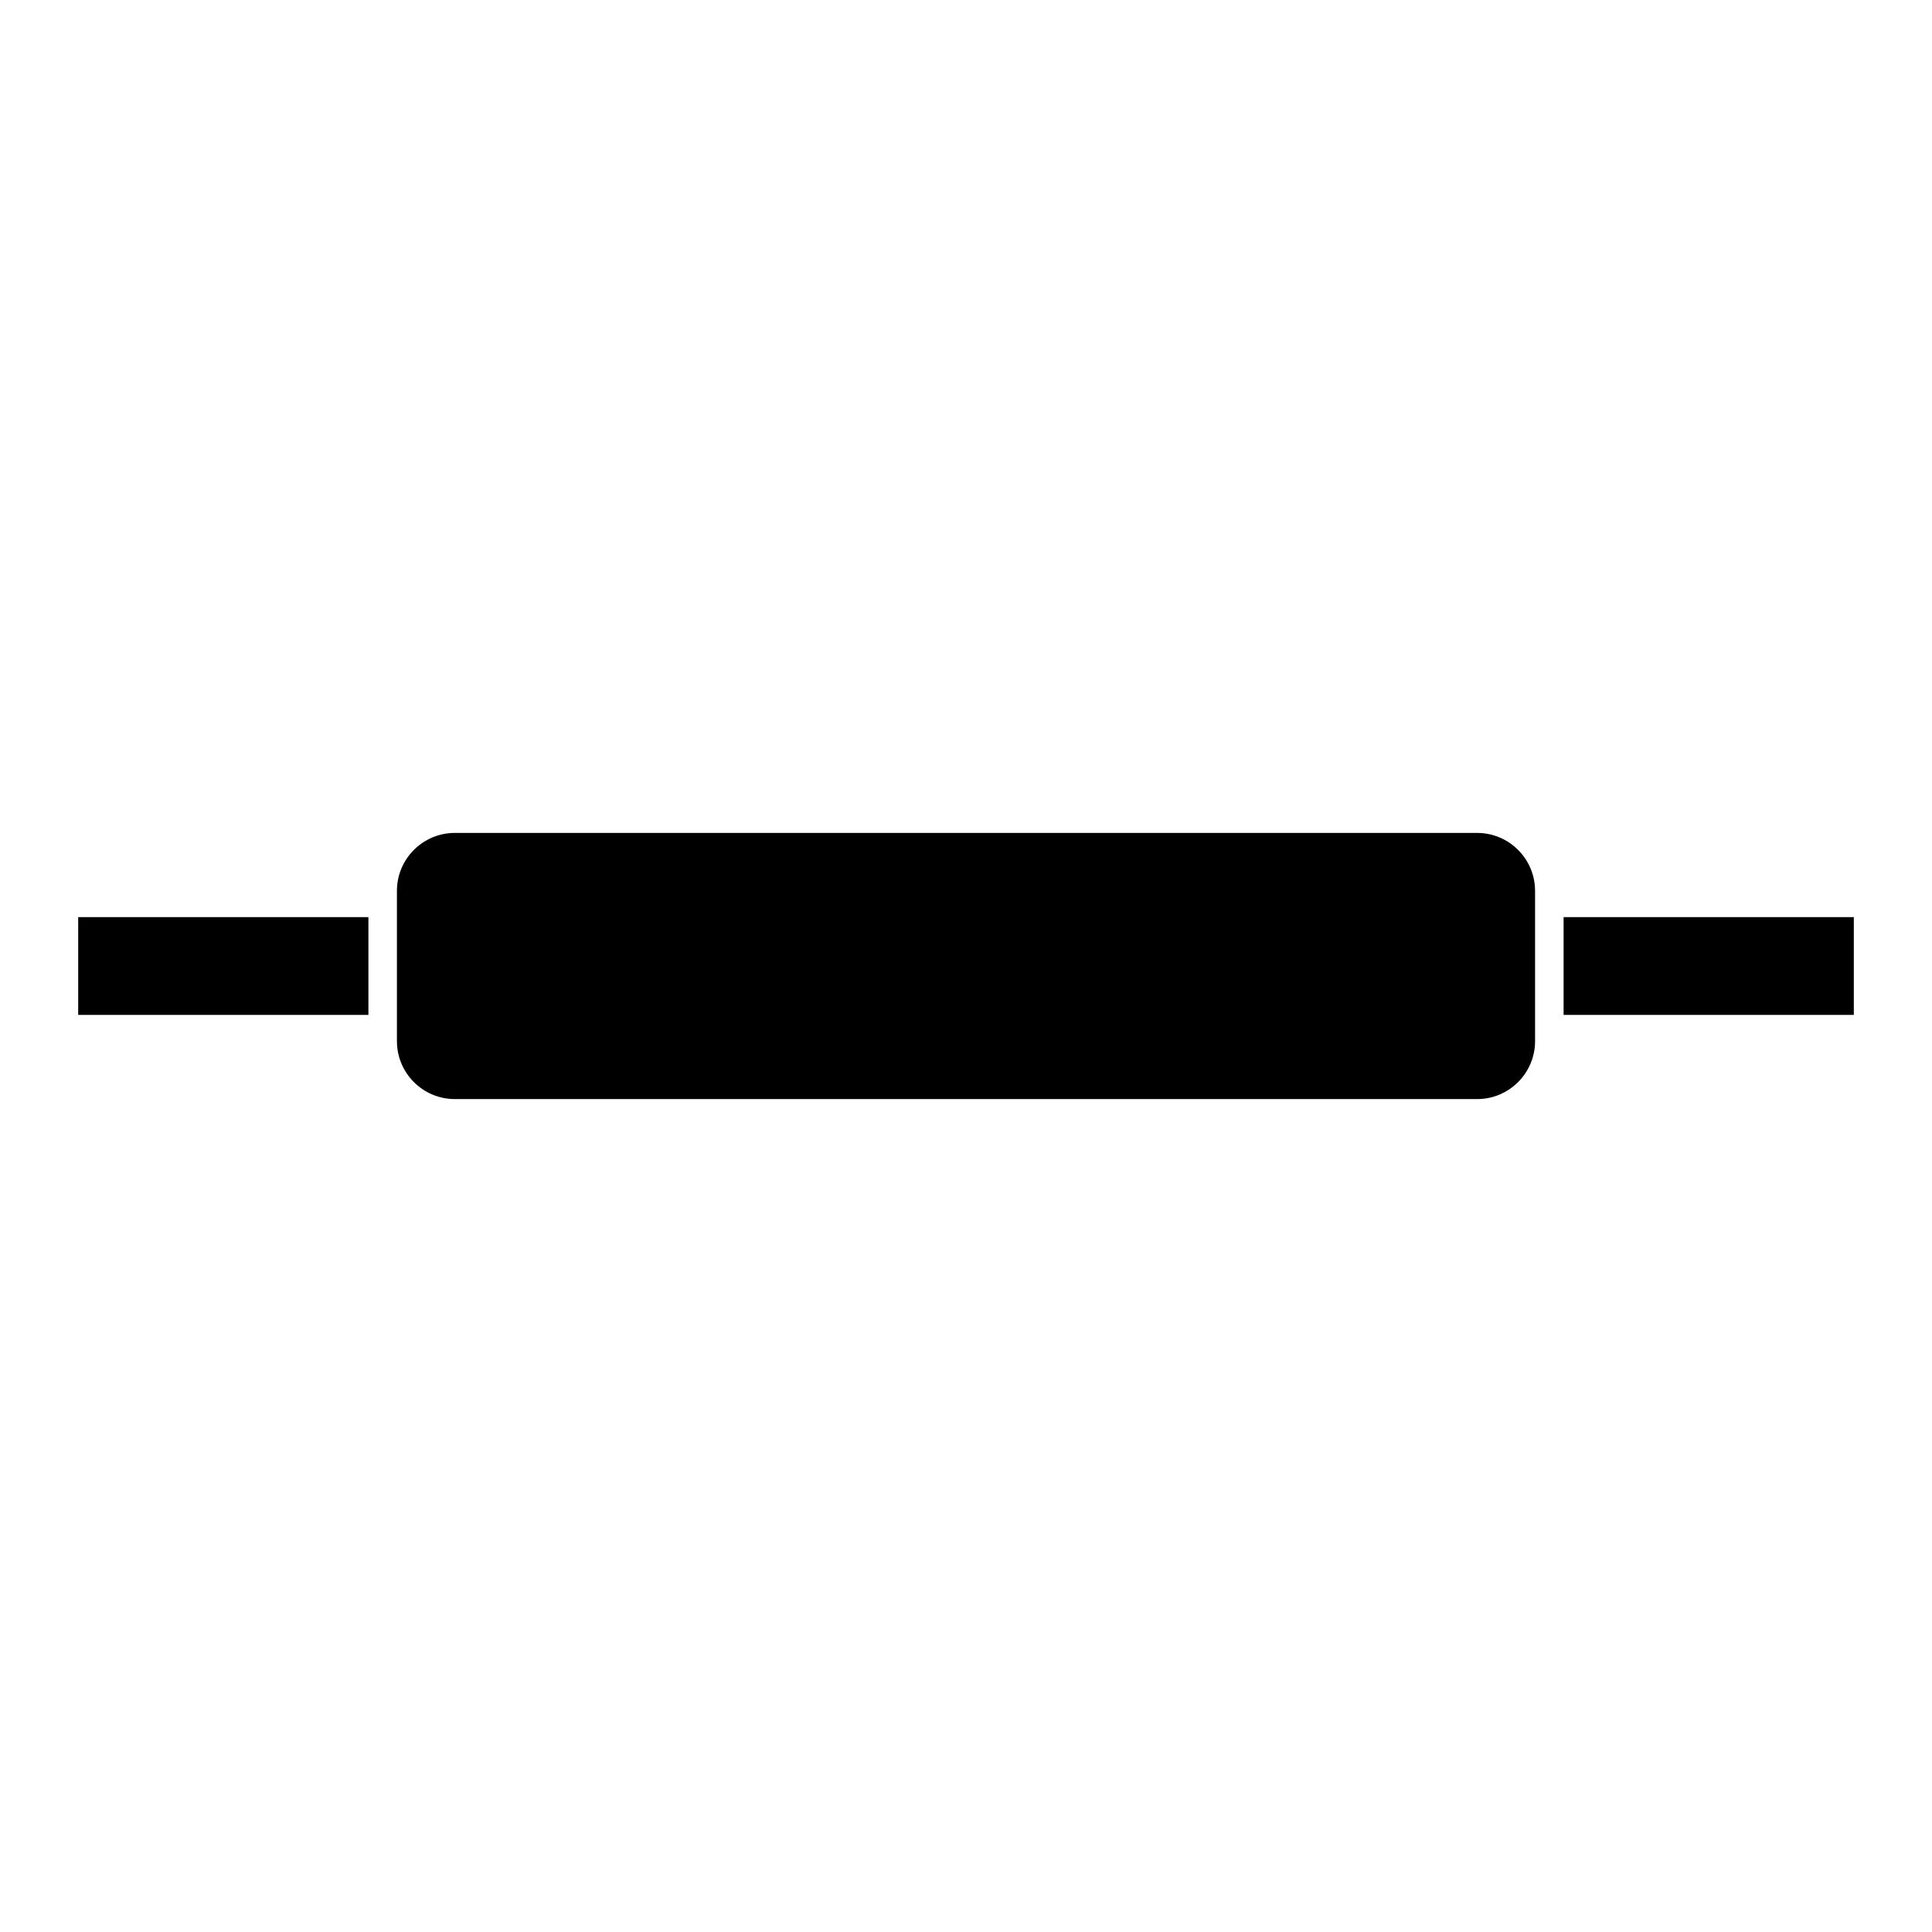
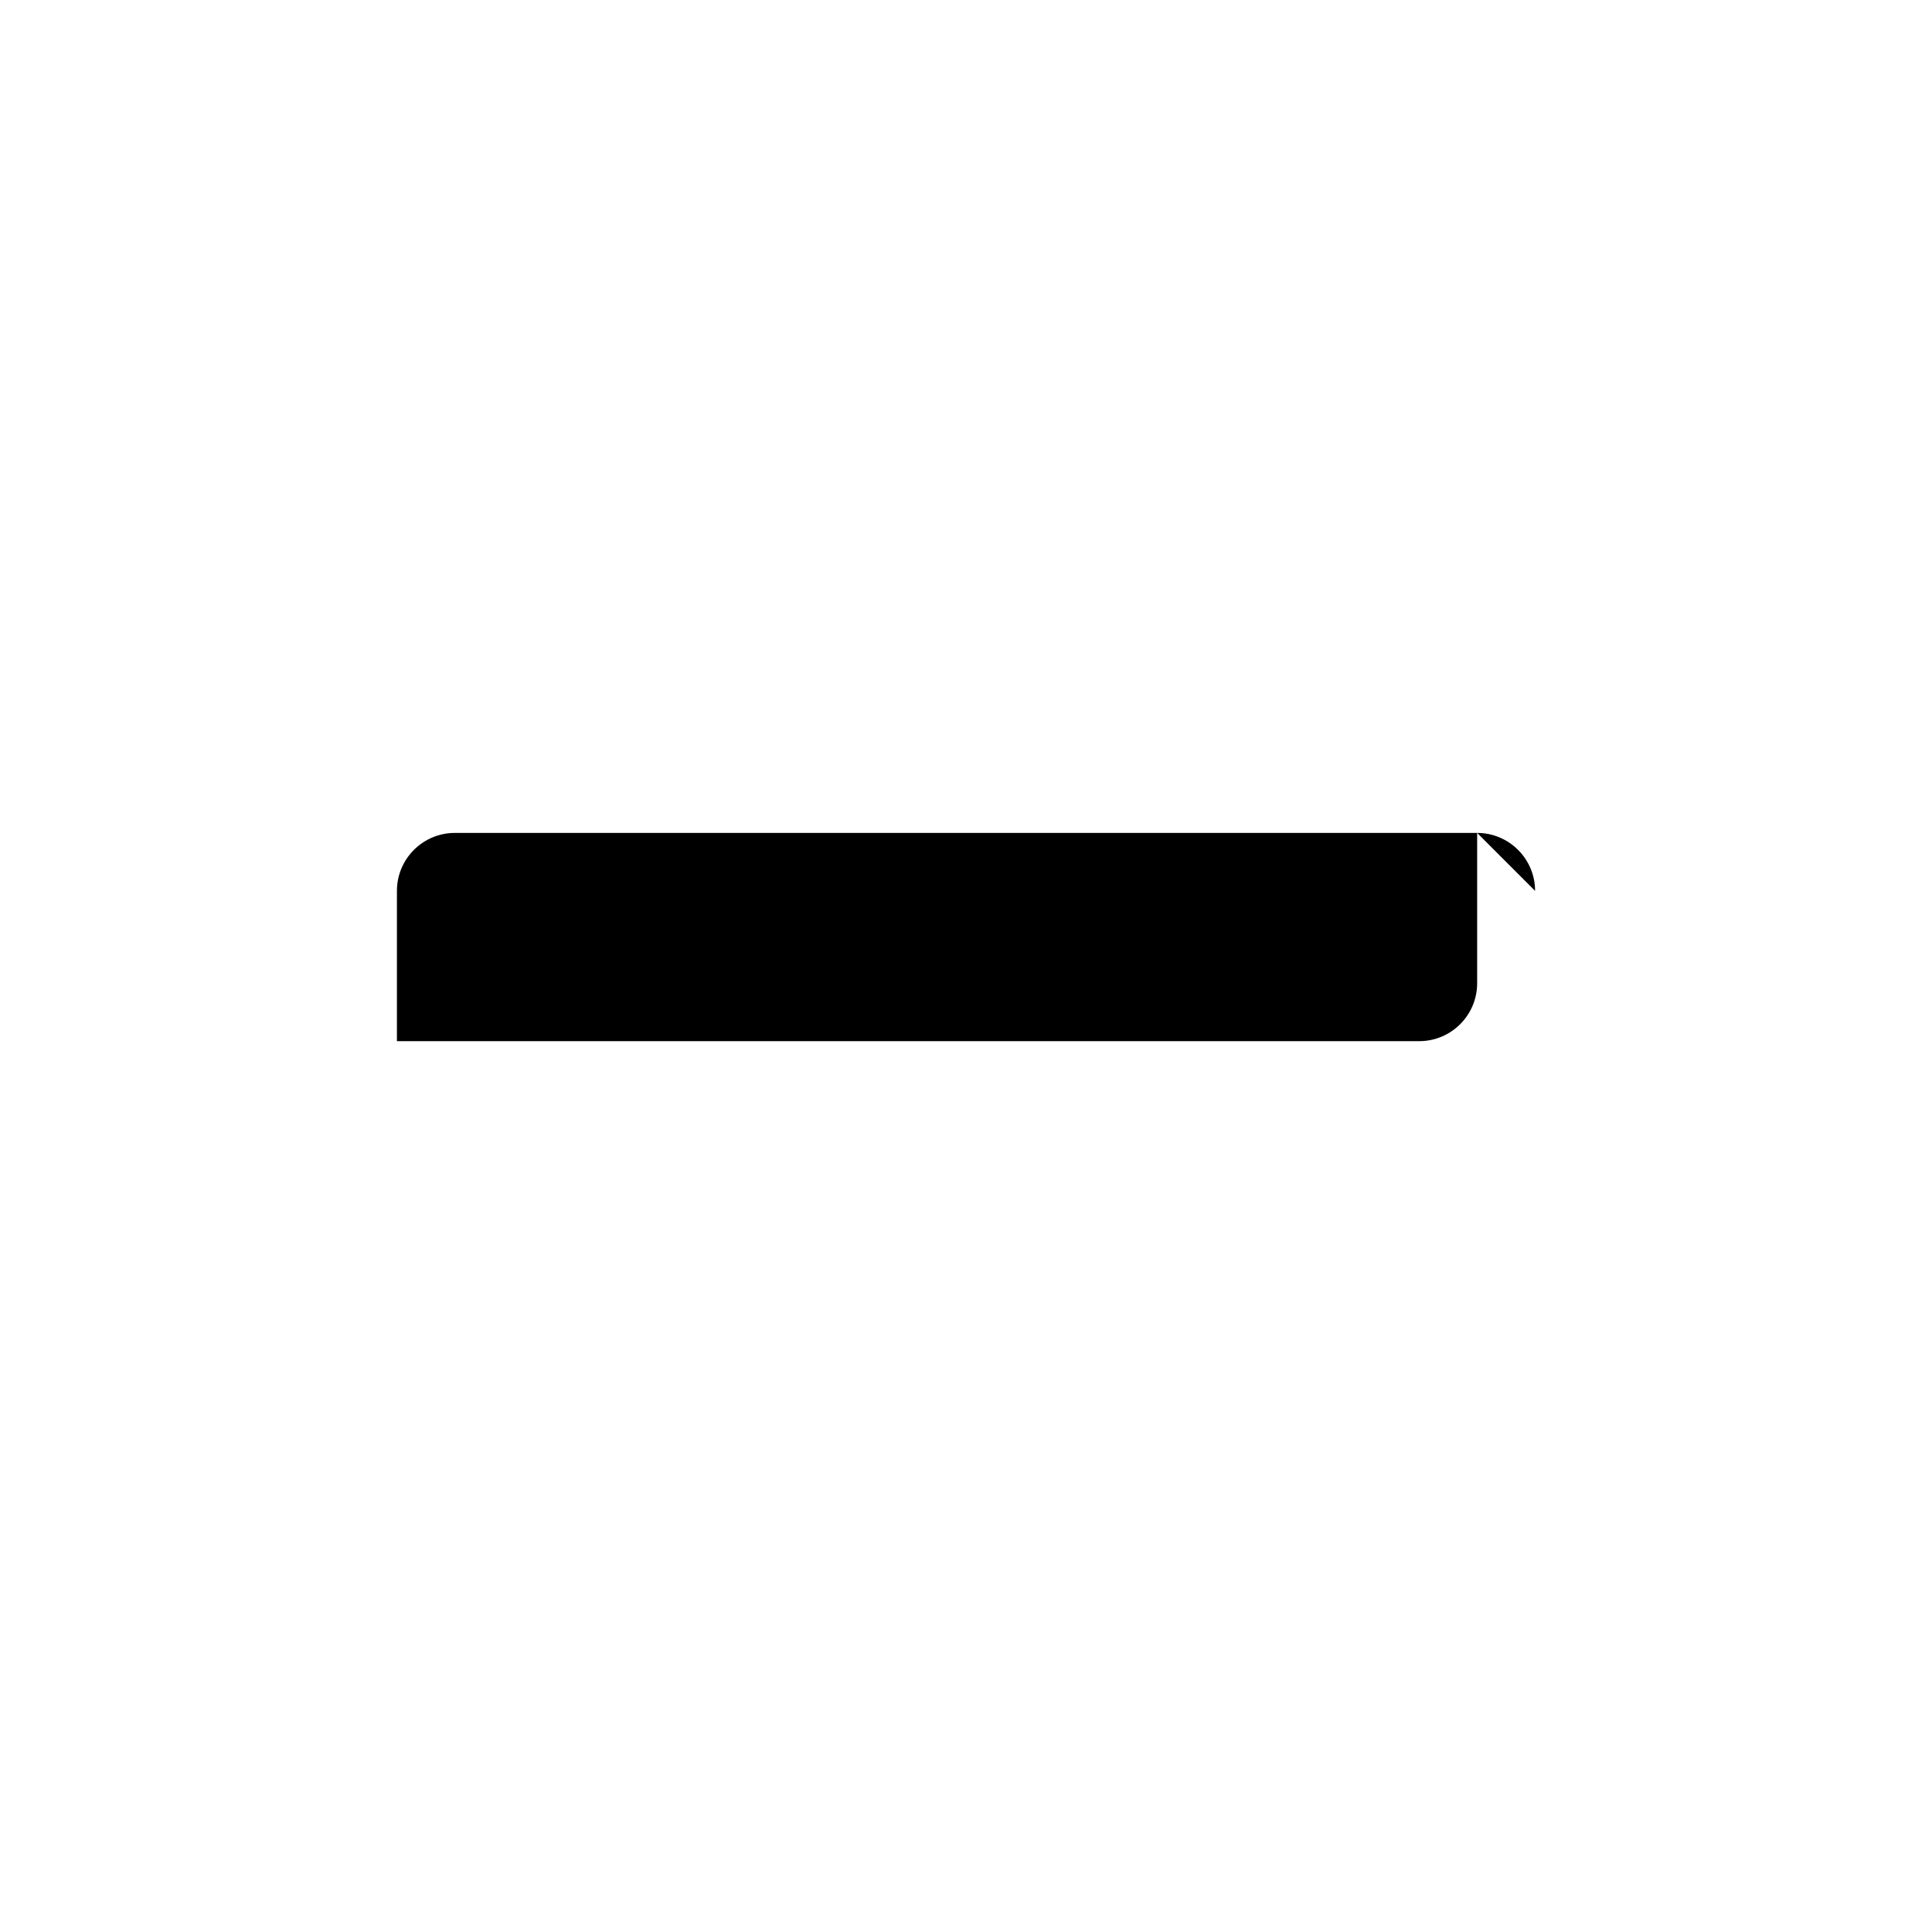
<svg xmlns="http://www.w3.org/2000/svg" fill="#000000" width="800px" height="800px" version="1.1" viewBox="144 144 512 512">
  <g>
-     <path d="m164.72 387.05h76.91v25.91h-76.91z" />
-     <path d="m550.81 380.08c0-8.465-6.887-15.348-15.352-15.348h-270.92c-8.465 0-15.348 6.883-15.348 15.348v39.84c0 8.465 6.883 15.348 15.348 15.348h270.92c8.465 0 15.352-6.883 15.352-15.348v-39.84z" />
-     <path d="m558.37 387.05h76.91v25.91h-76.91z" />
+     <path d="m550.81 380.08c0-8.465-6.887-15.348-15.352-15.348h-270.92c-8.465 0-15.348 6.883-15.348 15.348v39.84h270.92c8.465 0 15.352-6.883 15.352-15.348v-39.84z" />
  </g>
</svg>